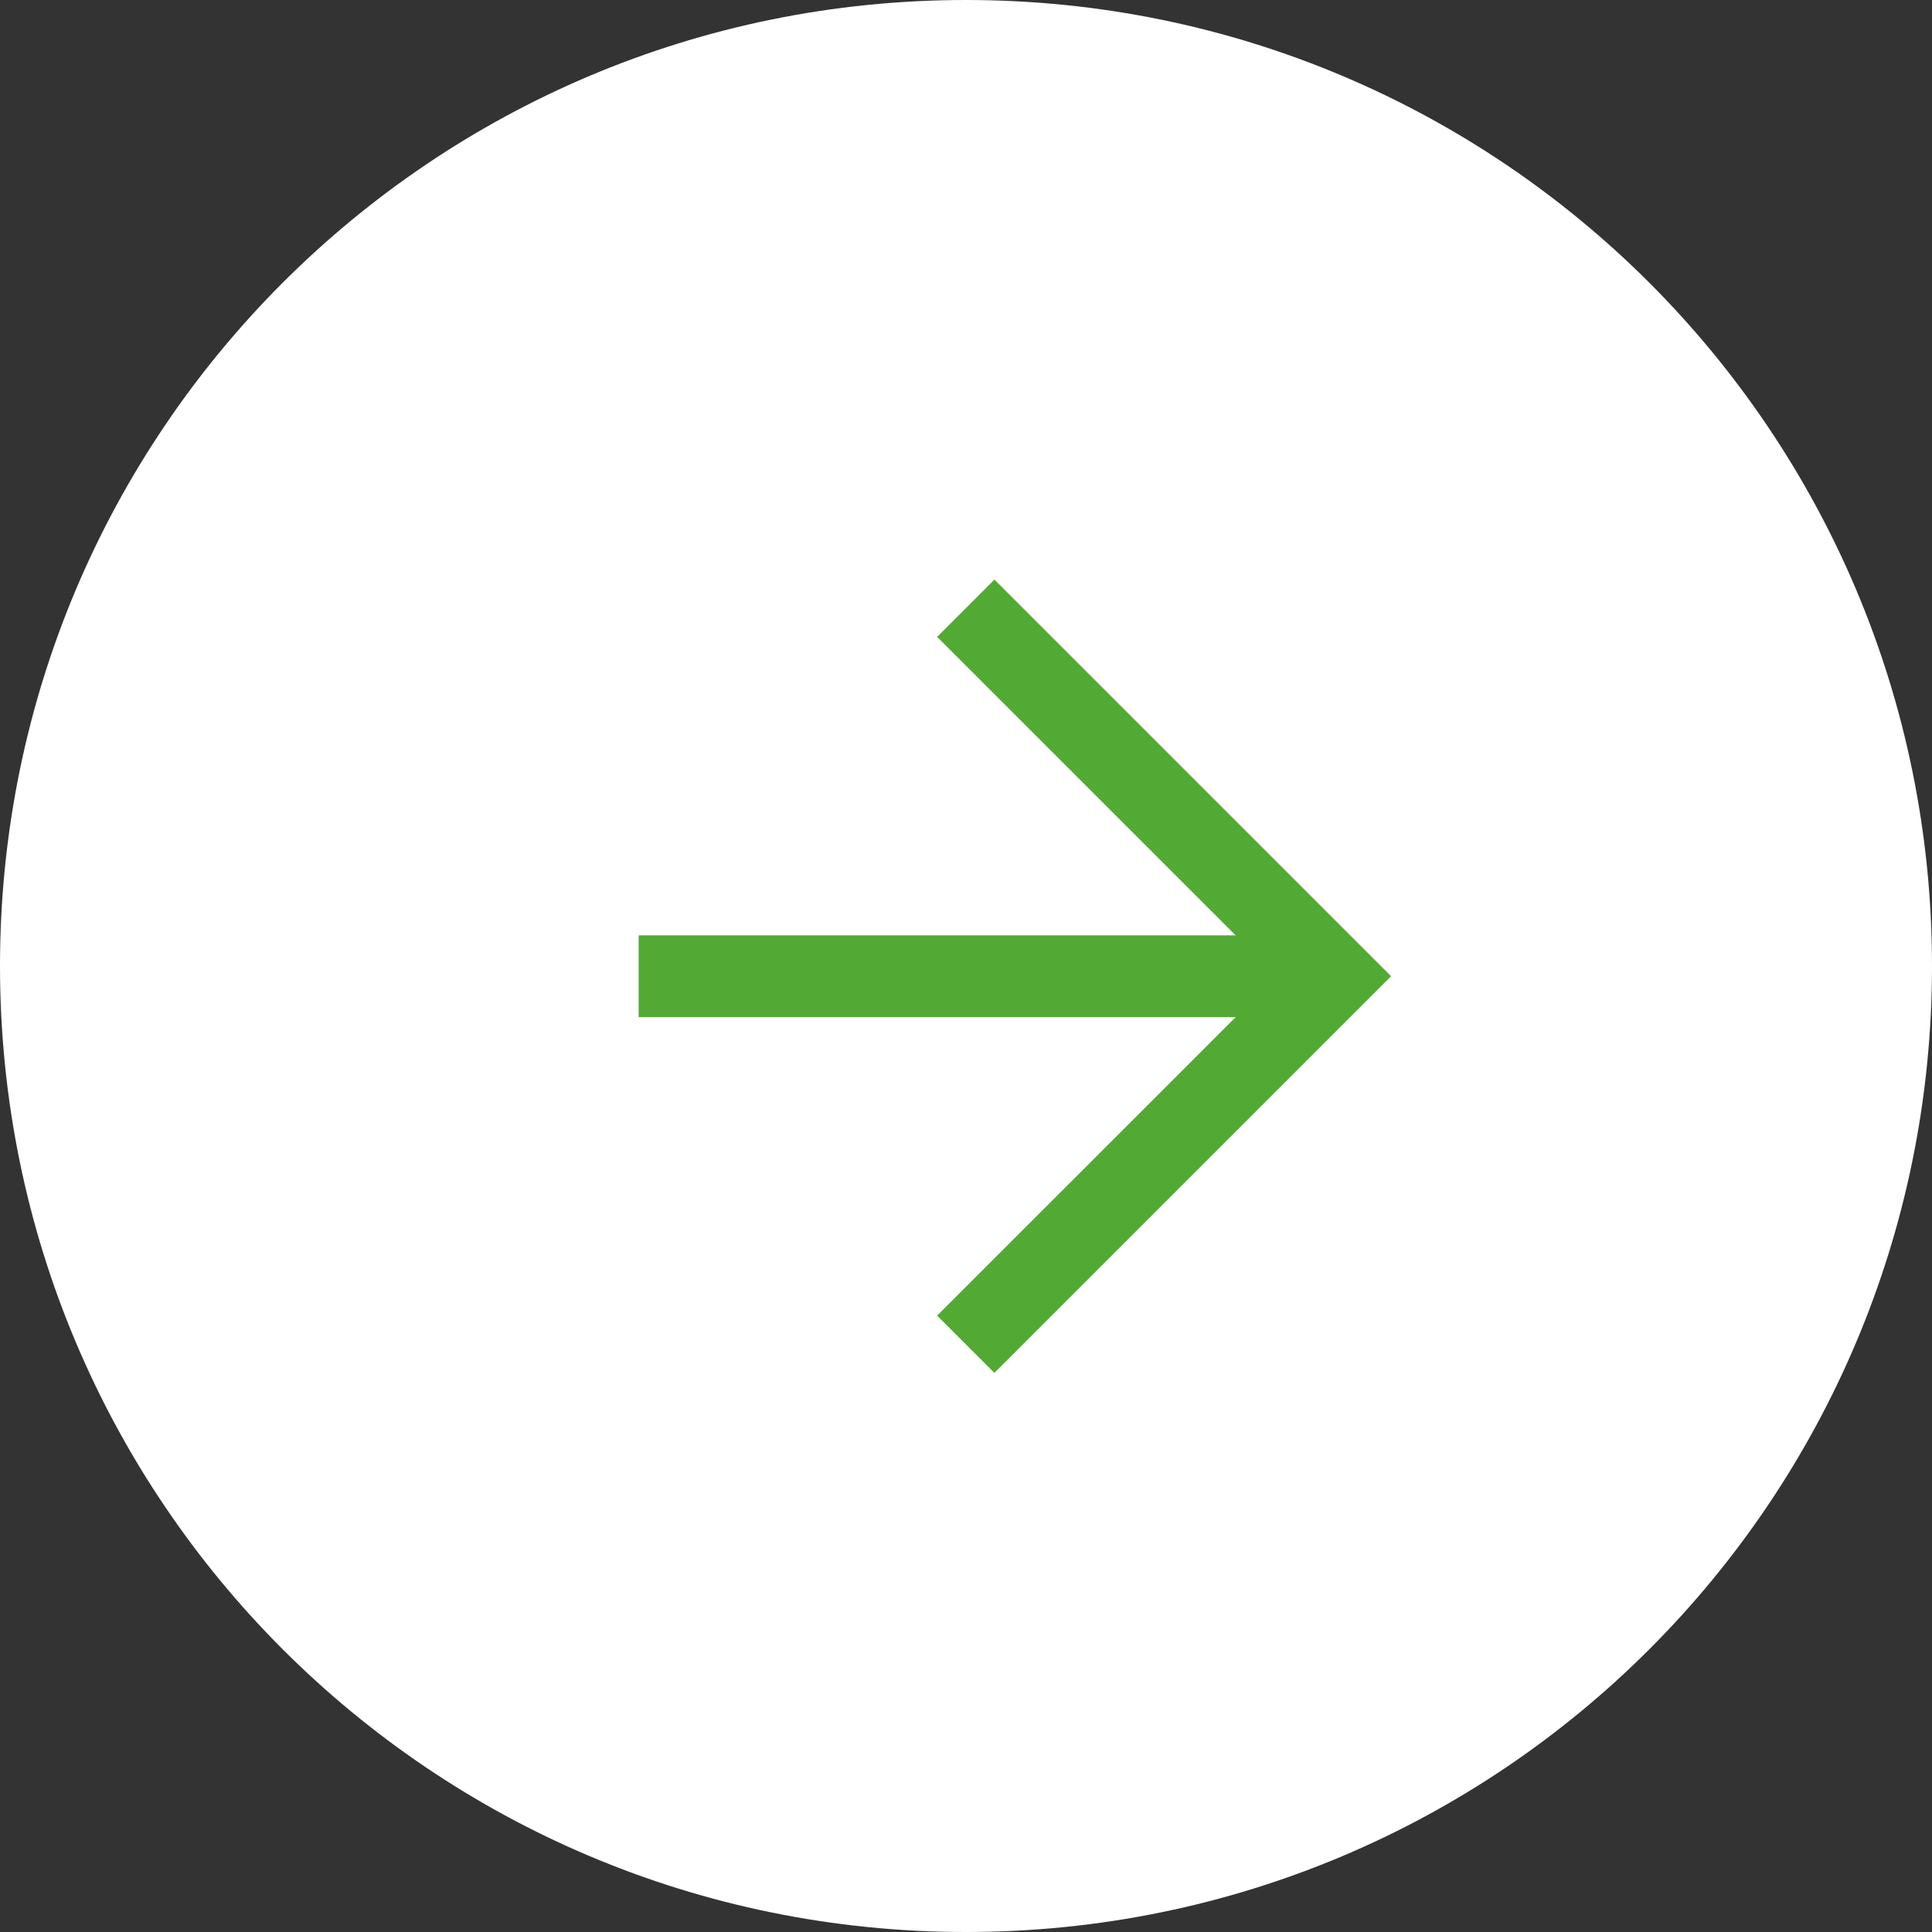
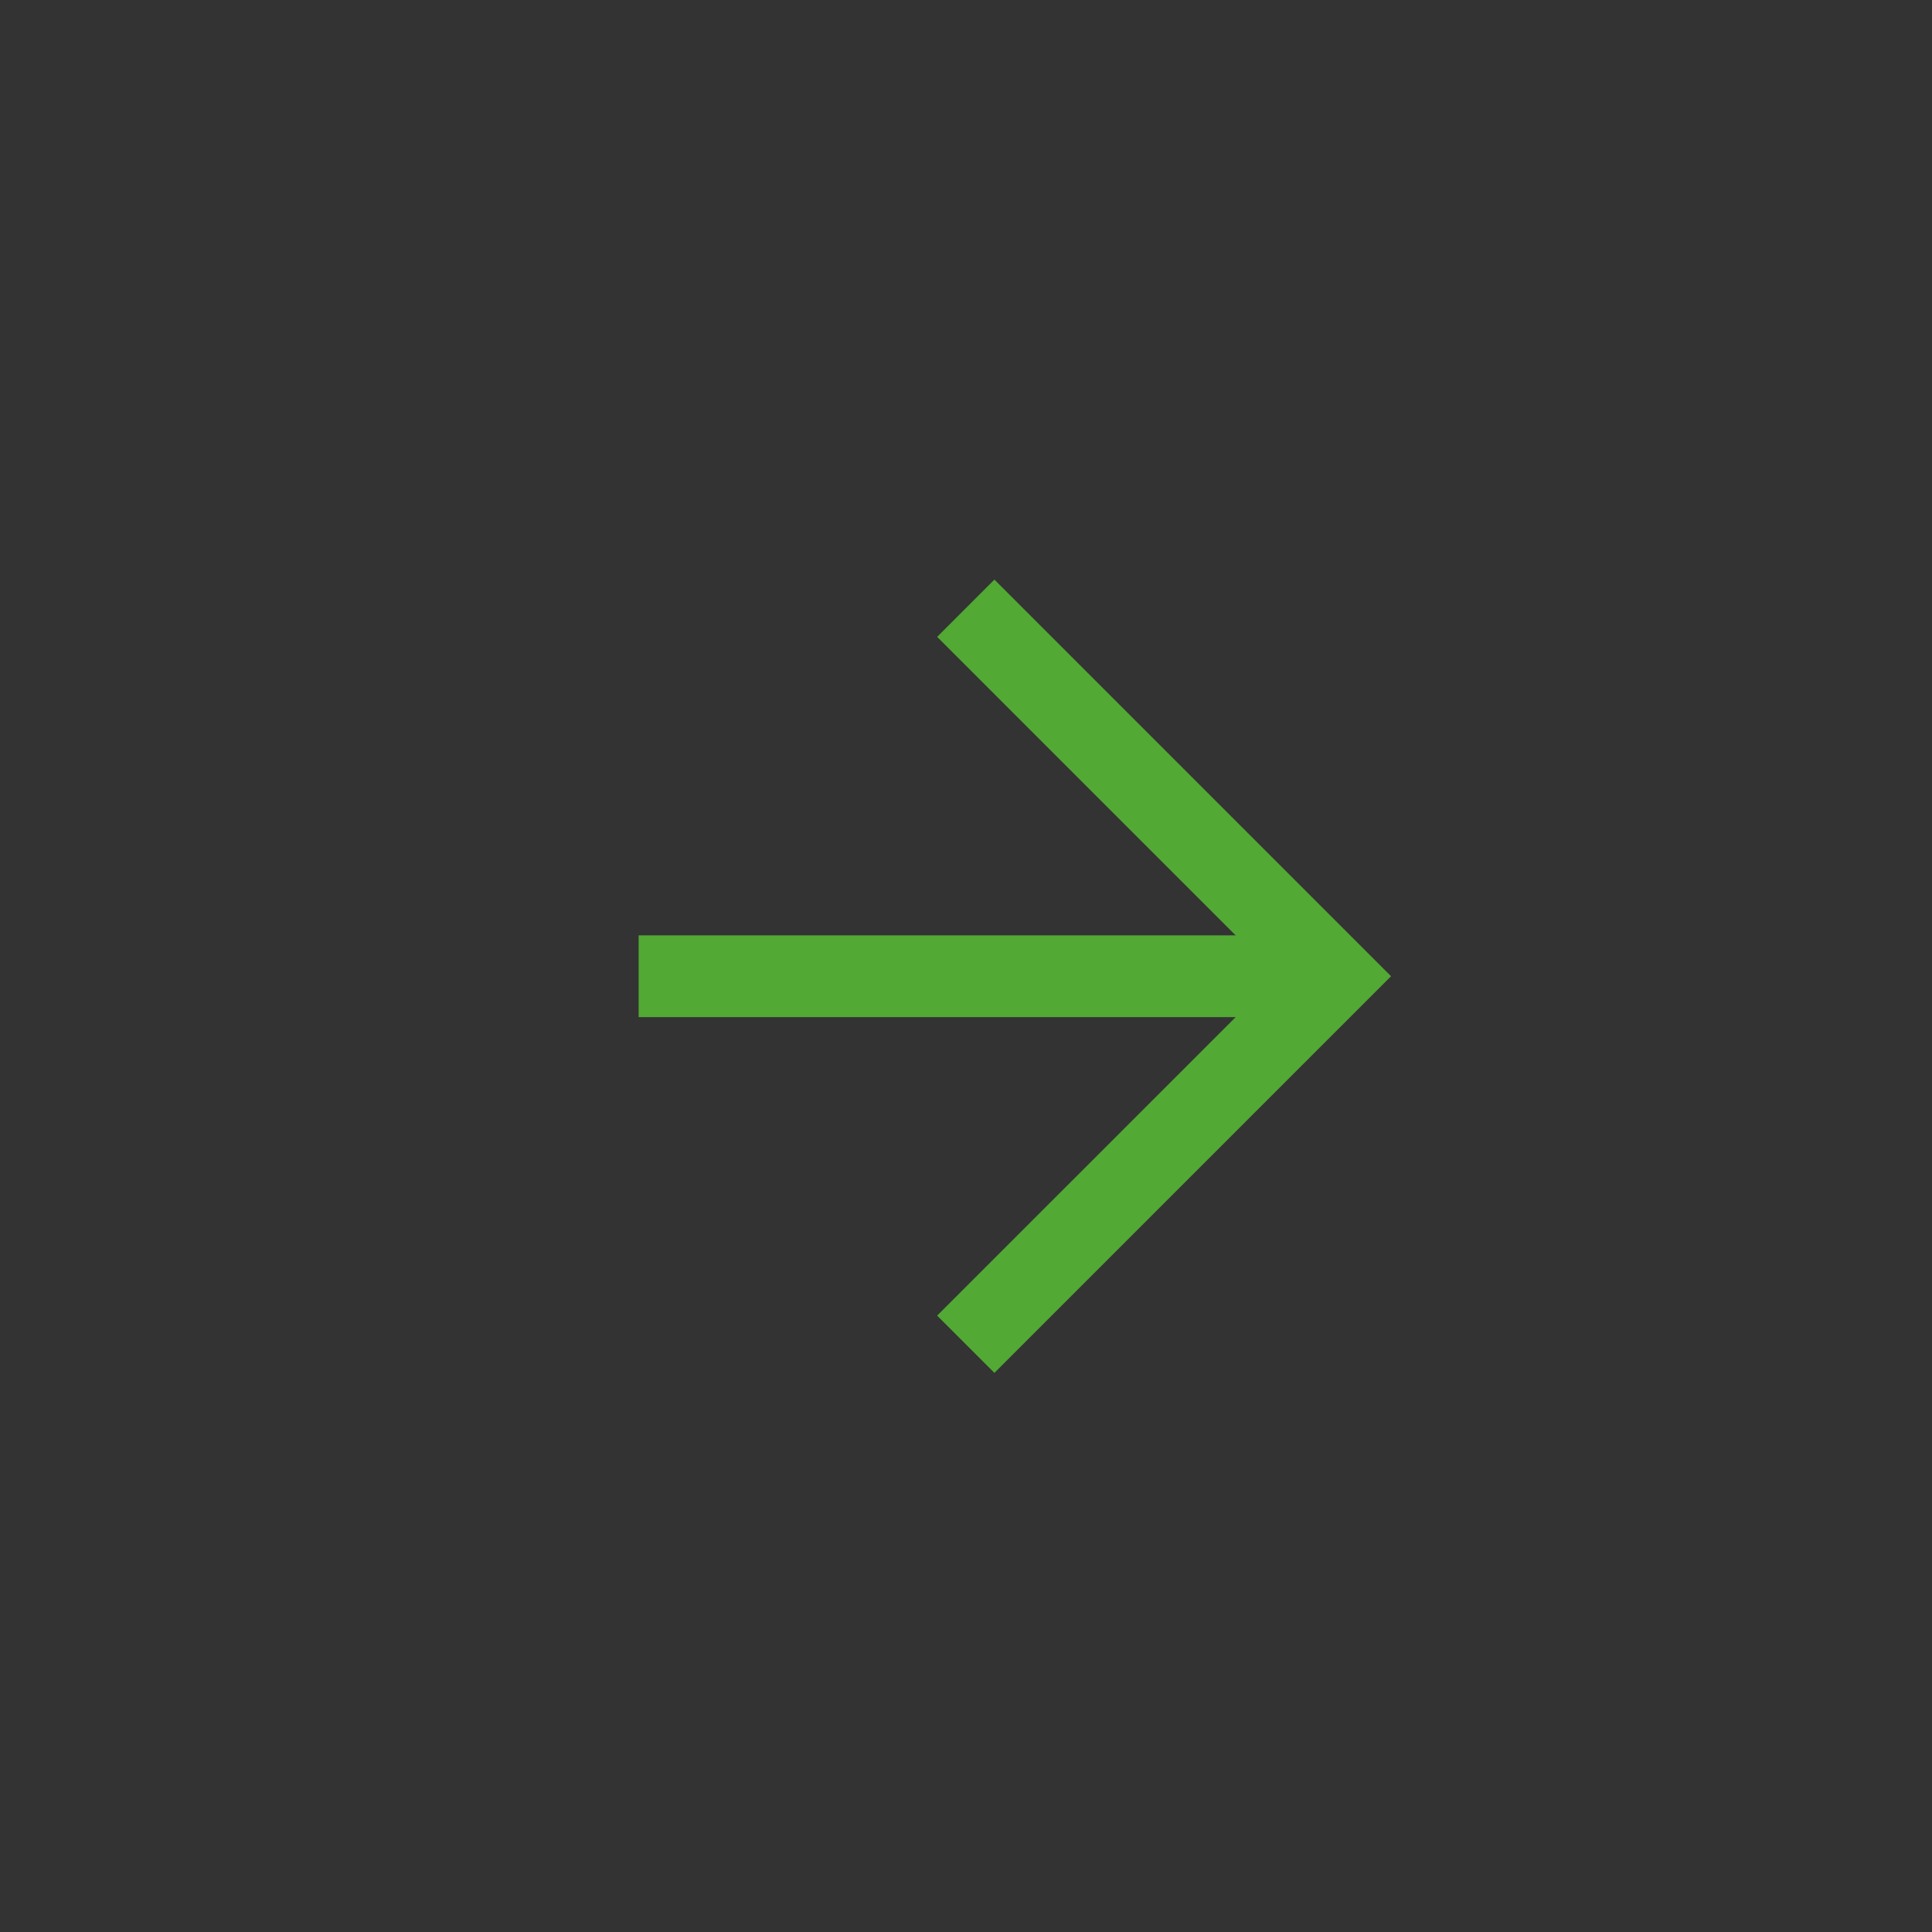
<svg xmlns="http://www.w3.org/2000/svg" width="50" height="50" viewBox="0 0 50 50" fill="none">
  <rect x="0" y="0" width="50" height="50" fill="#333333" stroke="none" />
-   <path d="M9.53674e-07 25C9.53674e-07 11.177 11.177 0 25 0C38.824 0 50 11.177 50 25C50 38.824 38.824 50 25 50C11.177 50 9.53674e-07 38.824 9.53674e-07 25Z" fill="white" />
  <path d="M24.253 34.048L33.037 25.265L24.253 16.482L25.735 15L36 25.265L25.735 35.53L24.253 34.048Z" fill="#52A934" />
  <path d="M34.518 24.207V26.323H16.528L16.528 24.207H34.518Z" fill="#52A934" />
</svg>